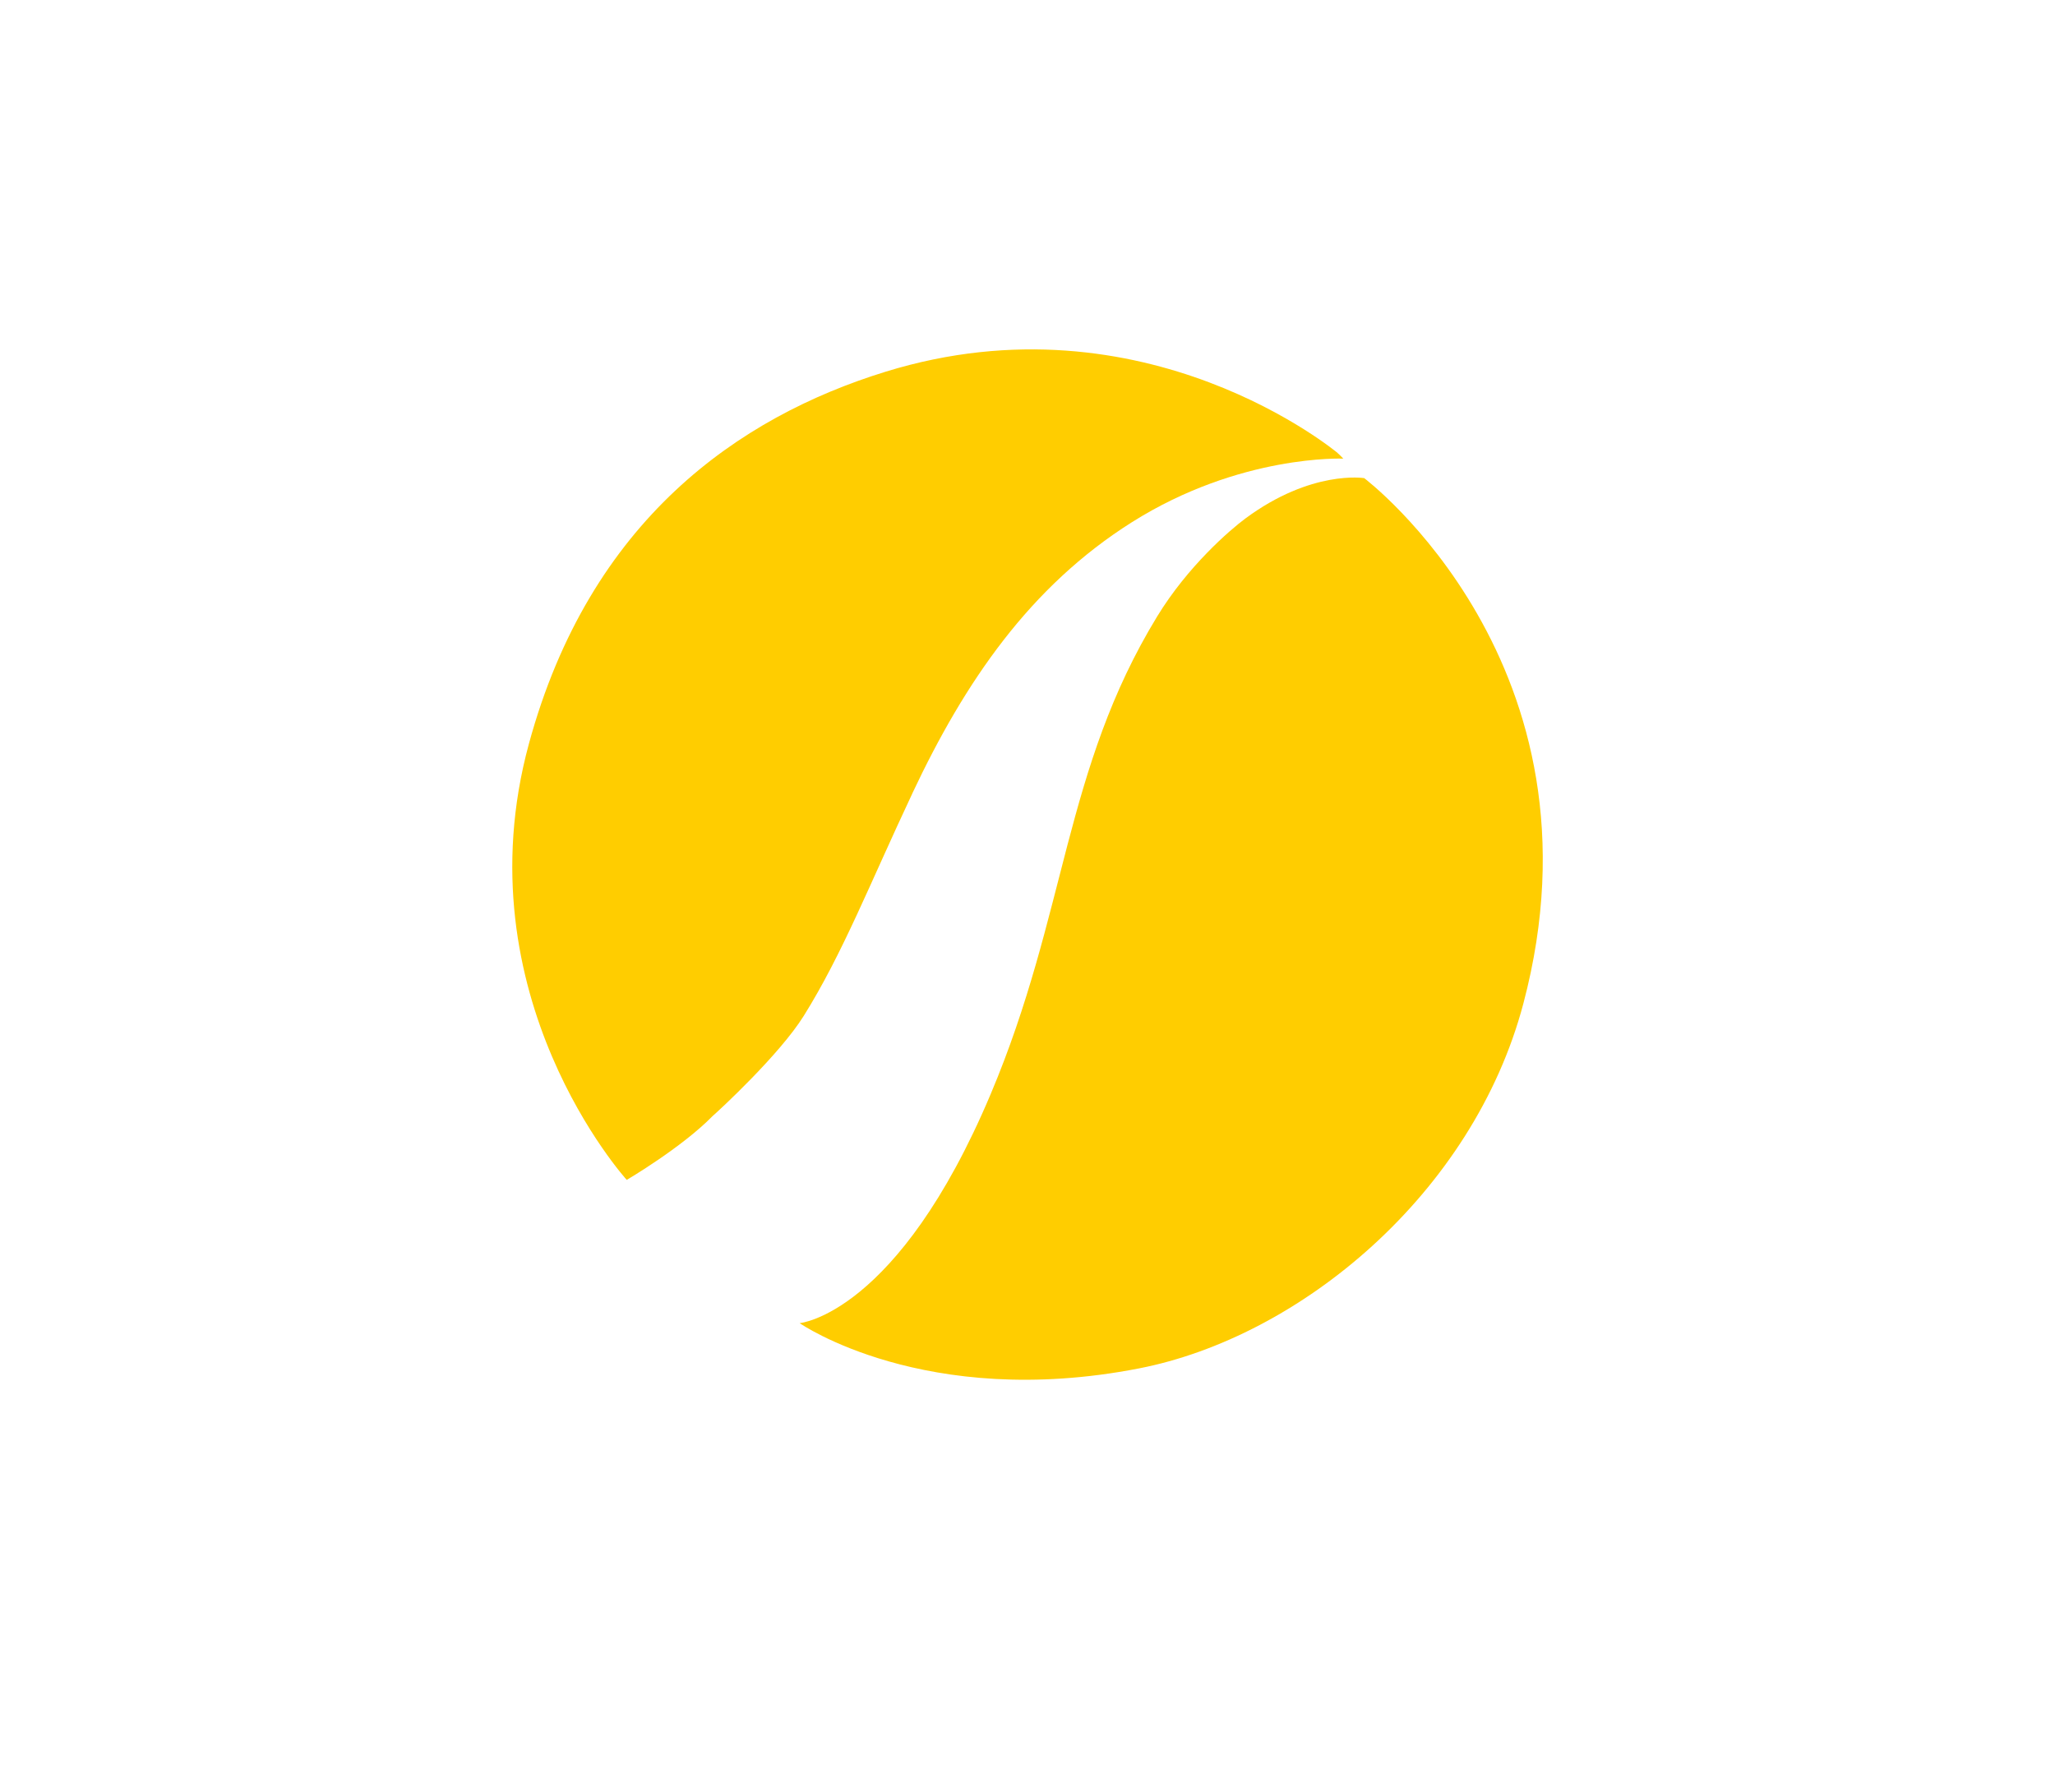
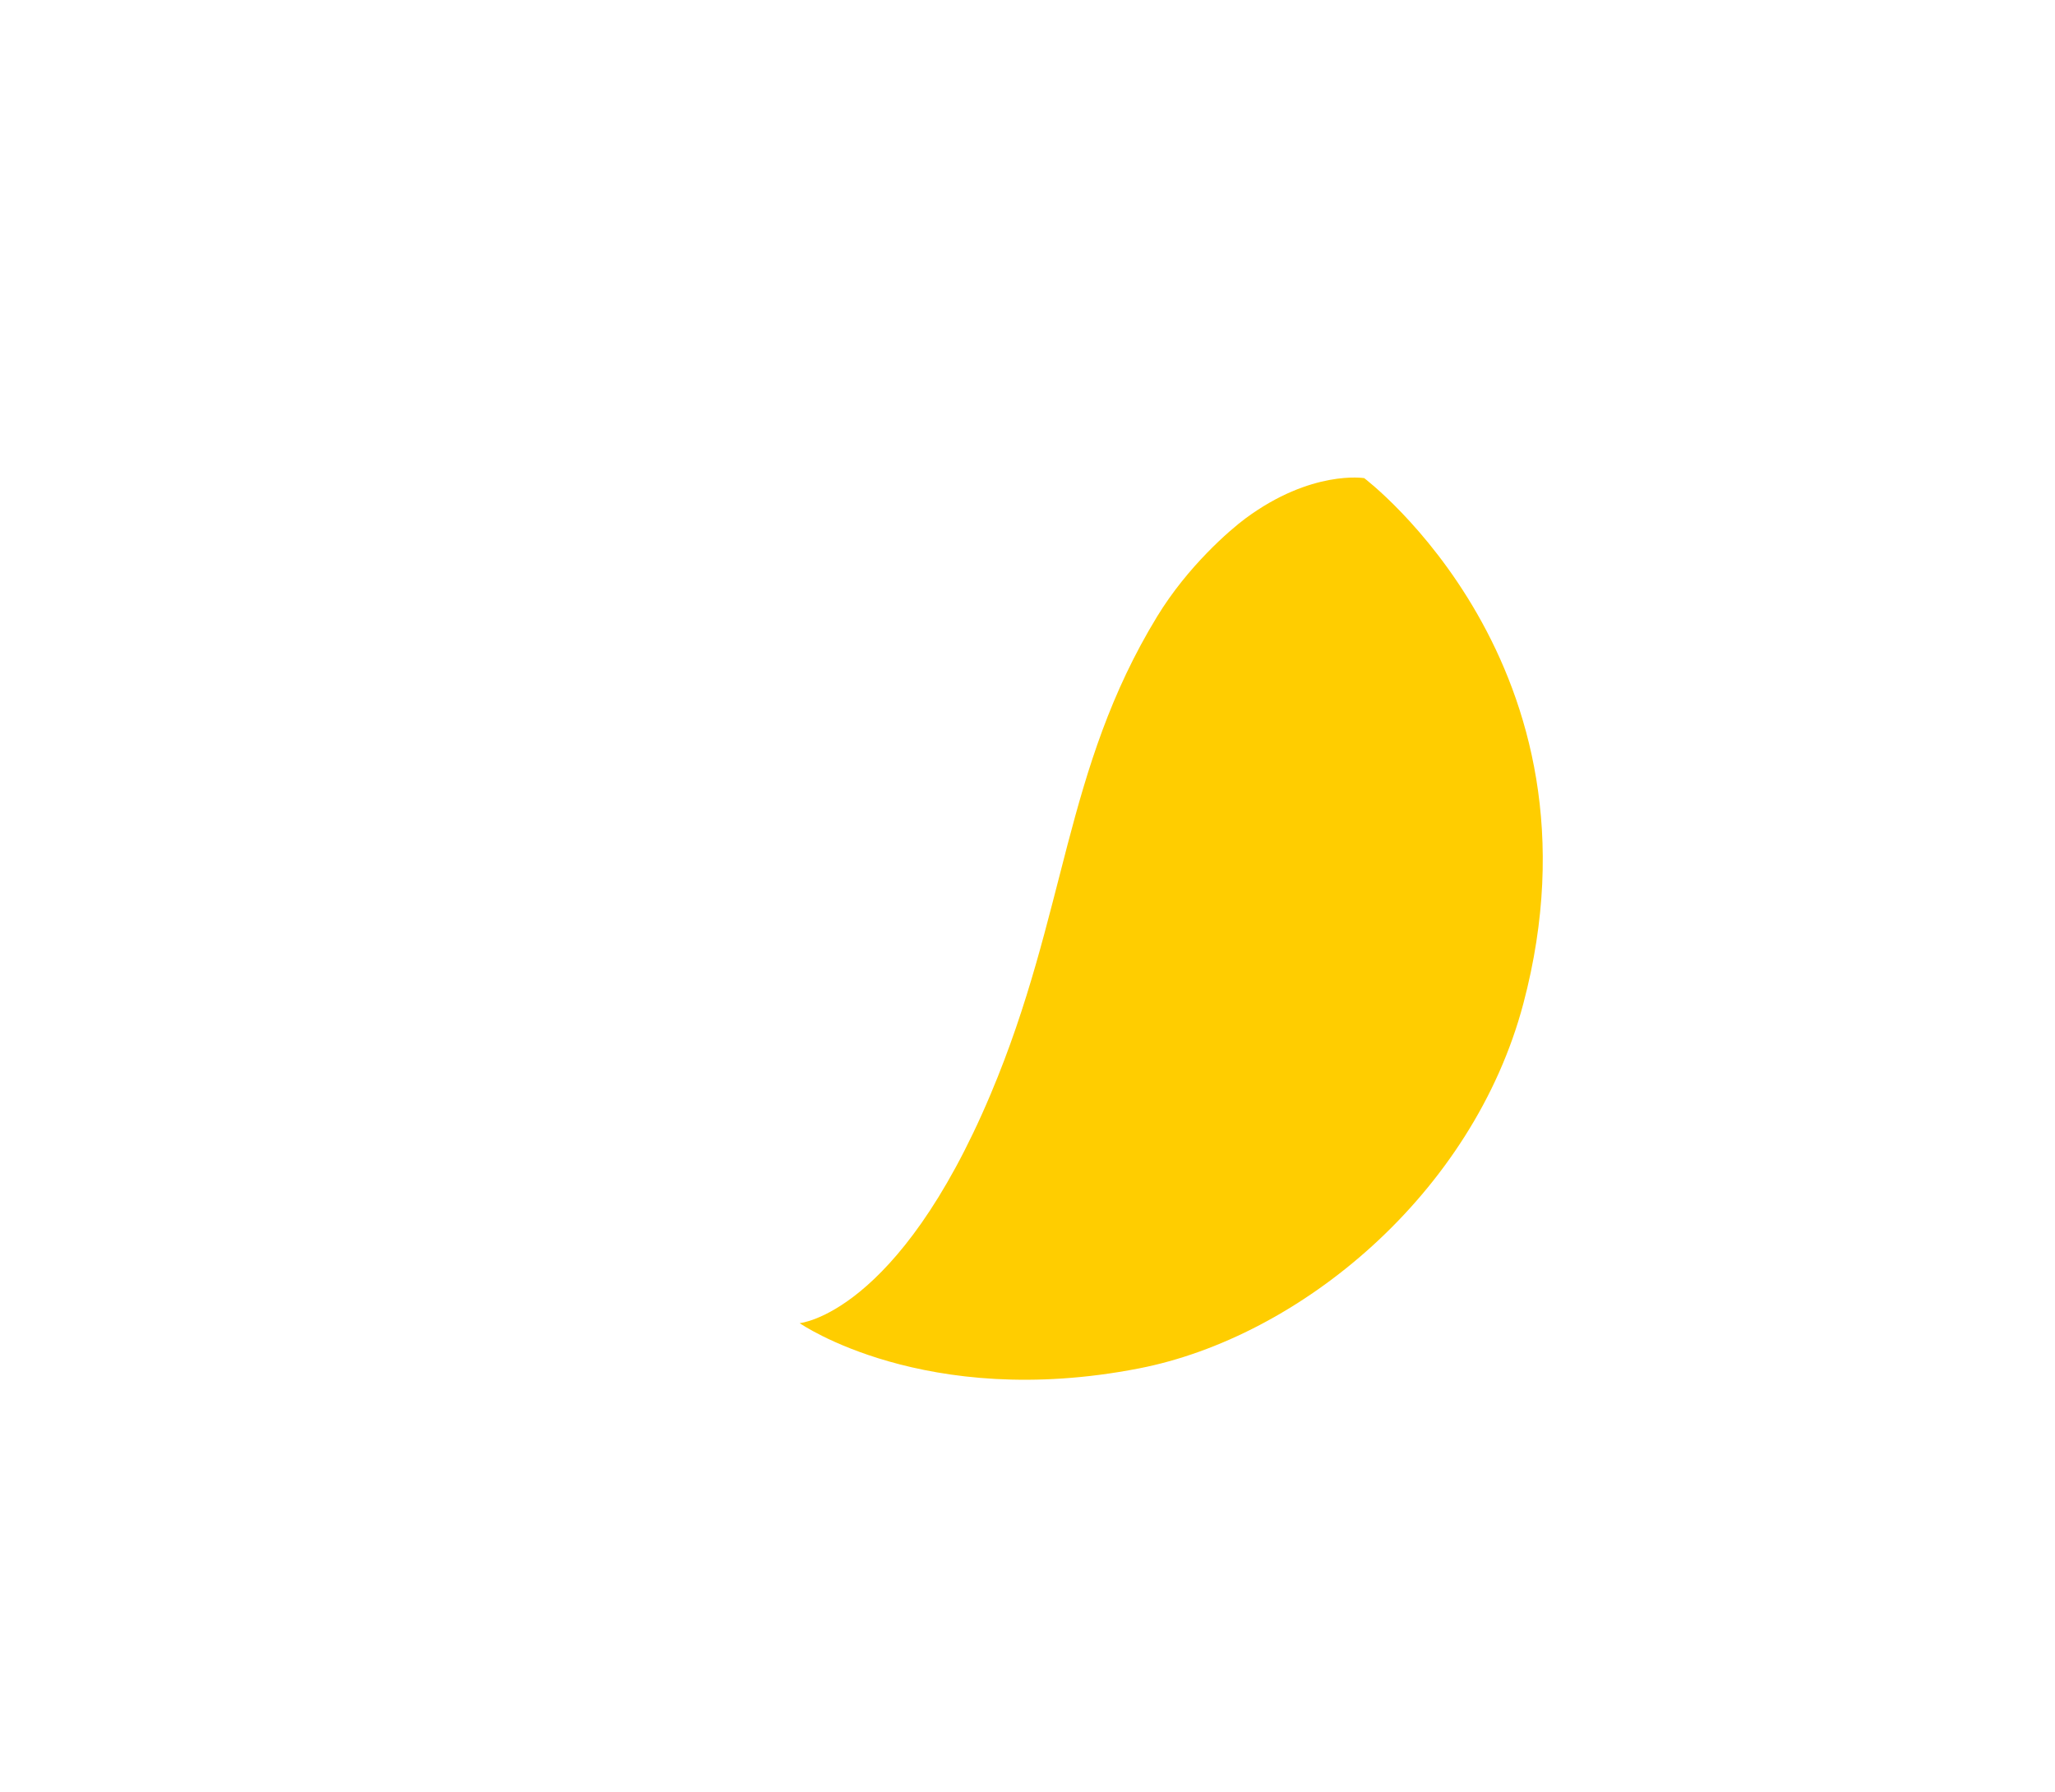
<svg xmlns="http://www.w3.org/2000/svg" id="a" width="500" height="435.97" viewBox="0 0 500 265.97">
  <g>
-     <path d="M221.96,108.07c12.81-27.22,28.65-50.36,53.4-65.99,26.3-16.6,51.48-15.49,51.48-15.49,0,0-.96-1.03-1.37-1.33,.01,0,.07,.02,.07,.02,0,0-46.85-39.38-110.11-19.83-35.66,11.01-71.93,36.1-86.74,90.5-16.73,61.47,23.8,106.12,23.8,106.12,0,0,13.31-7.8,20.86-15.5,1.62-1.41,16.3-14.94,22.22-24.42,9.45-15.14,16.09-32.19,26.4-54.08Z" fill="#ffcd00" />
    <path d="M331.91,31.33s-12.82-2.09-28.91,9.83c-3.75,2.78-14.01,11.62-21.46,23.84-22.76,37.33-21.91,72.12-40.5,116.2-22.64,53.64-46.48,55.73-46.48,55.73,0,0,30.4,21.16,82.51,11.02,39.19-7.61,81.32-42.46,93.58-88.79,21.76-82.25-38.74-127.84-38.74-127.84Z" fill="#ffcd00" />
  </g>
</svg>